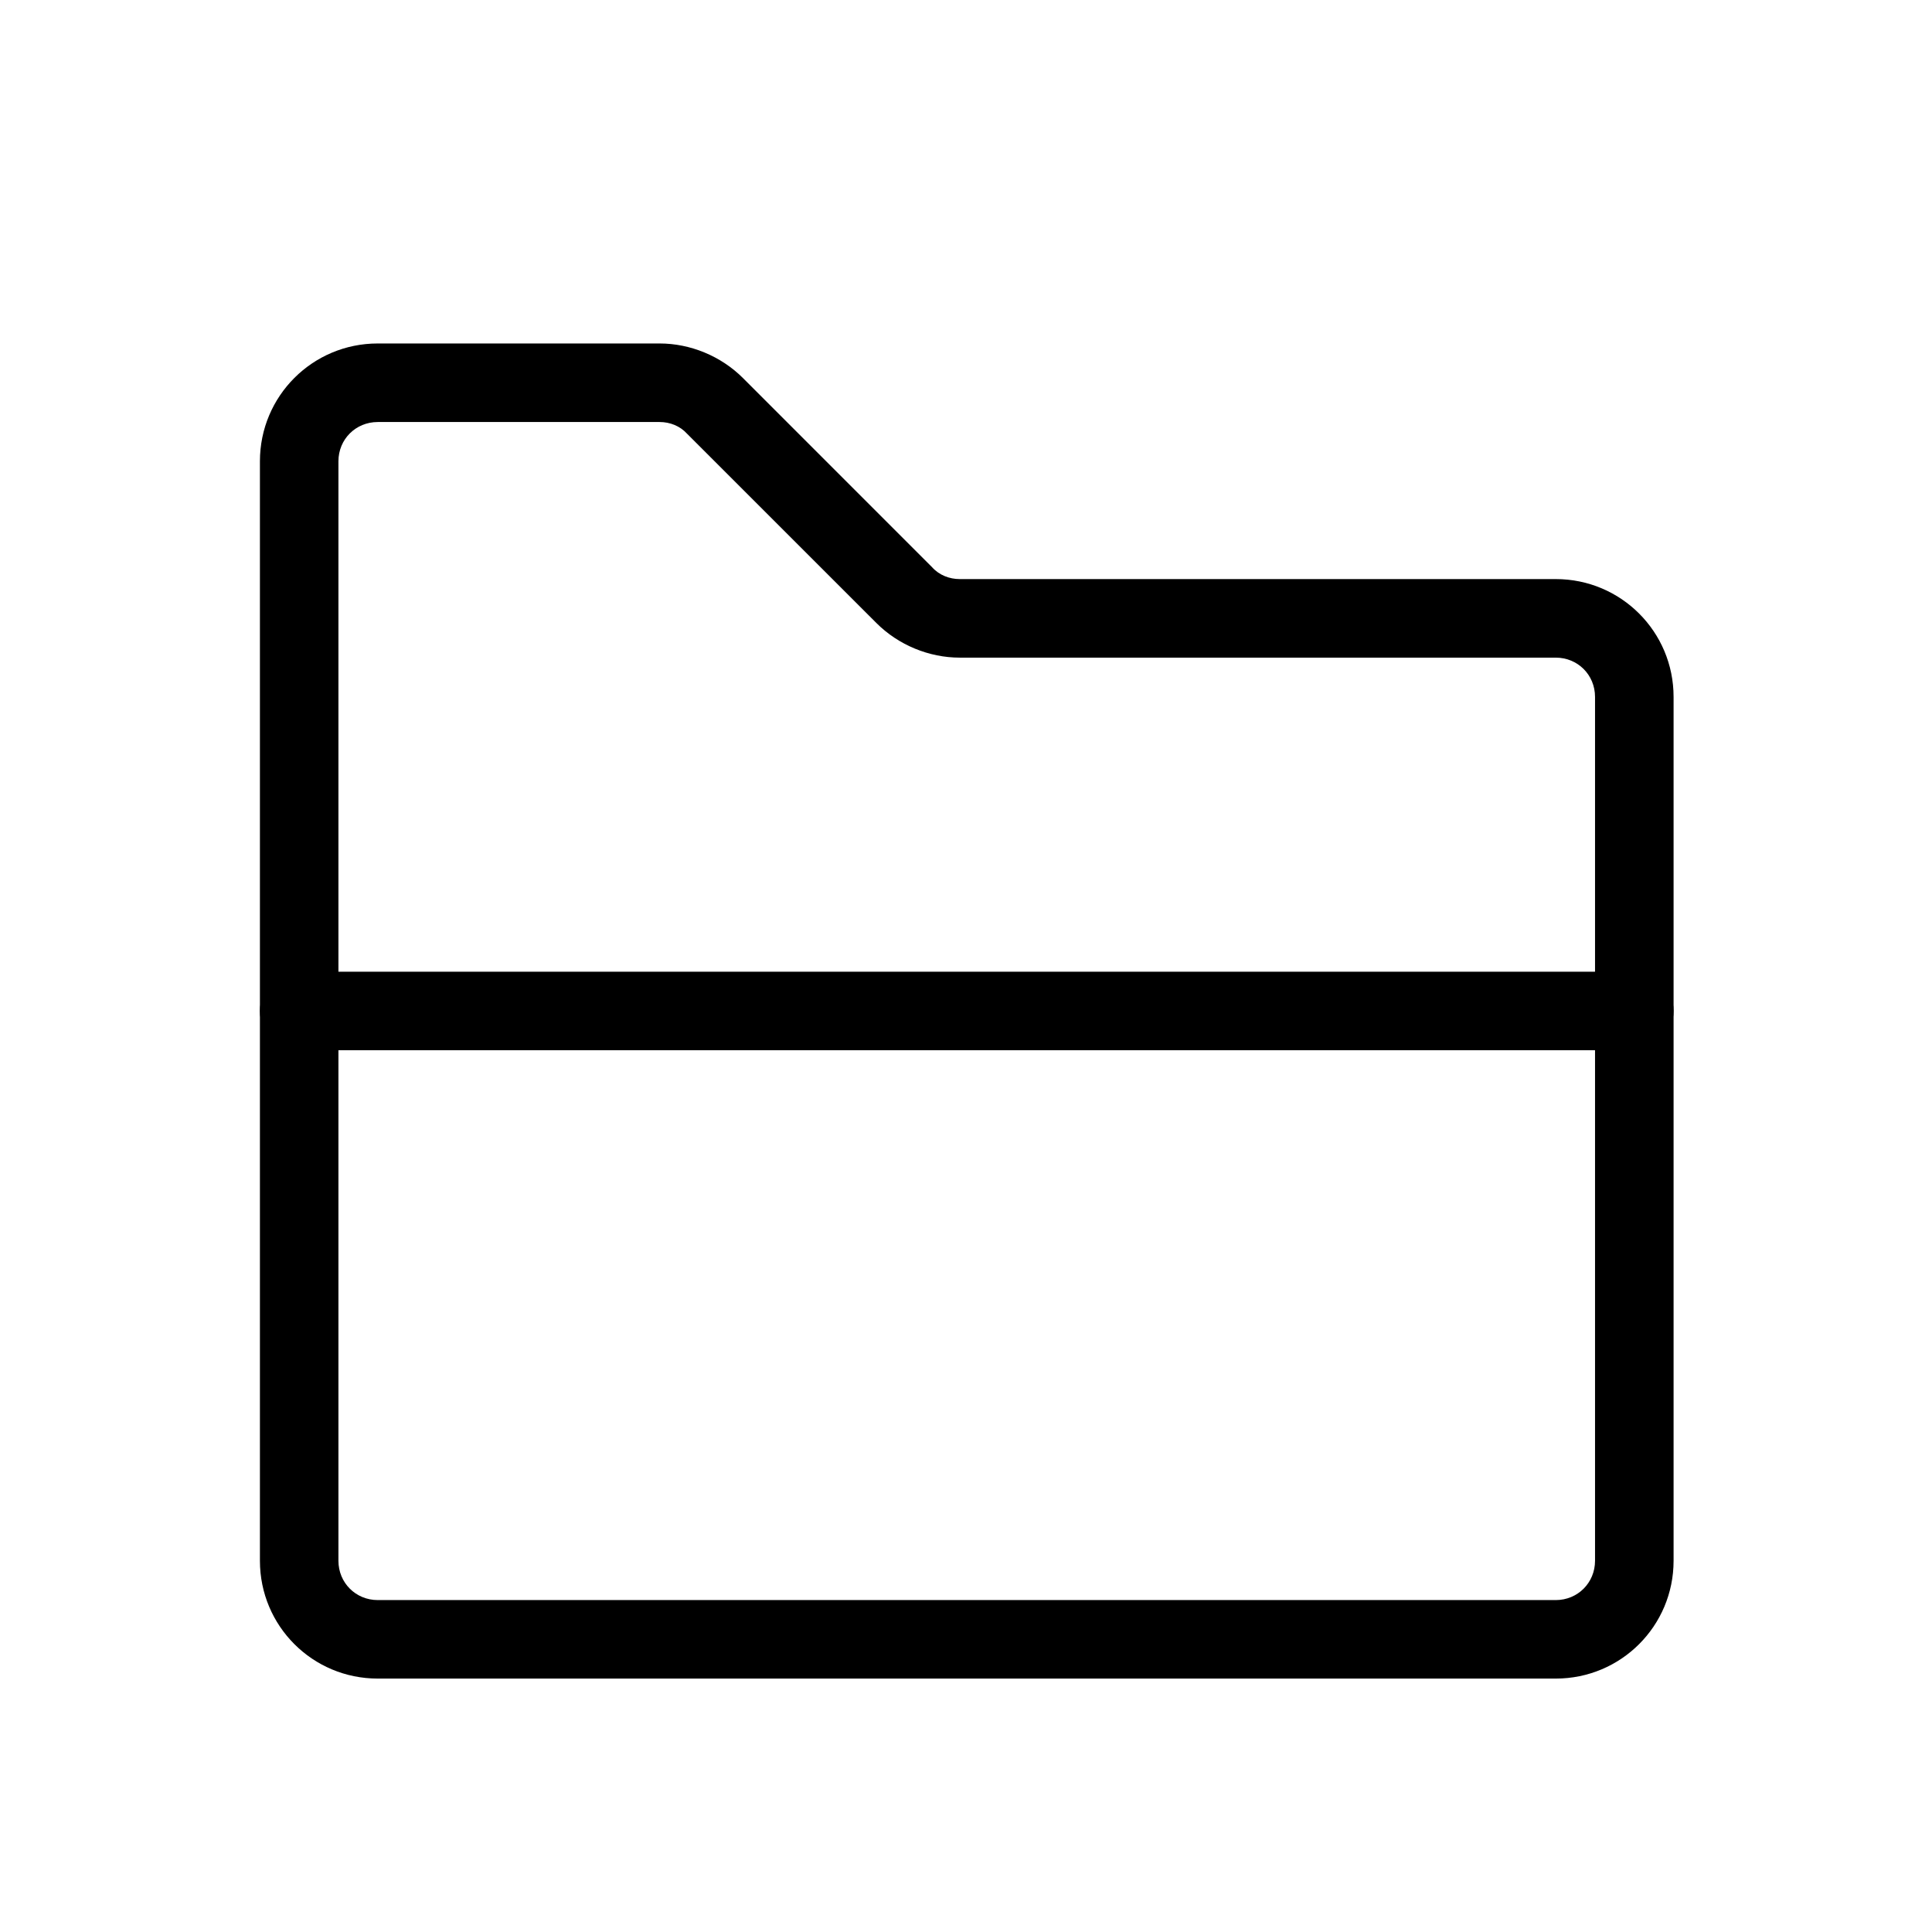
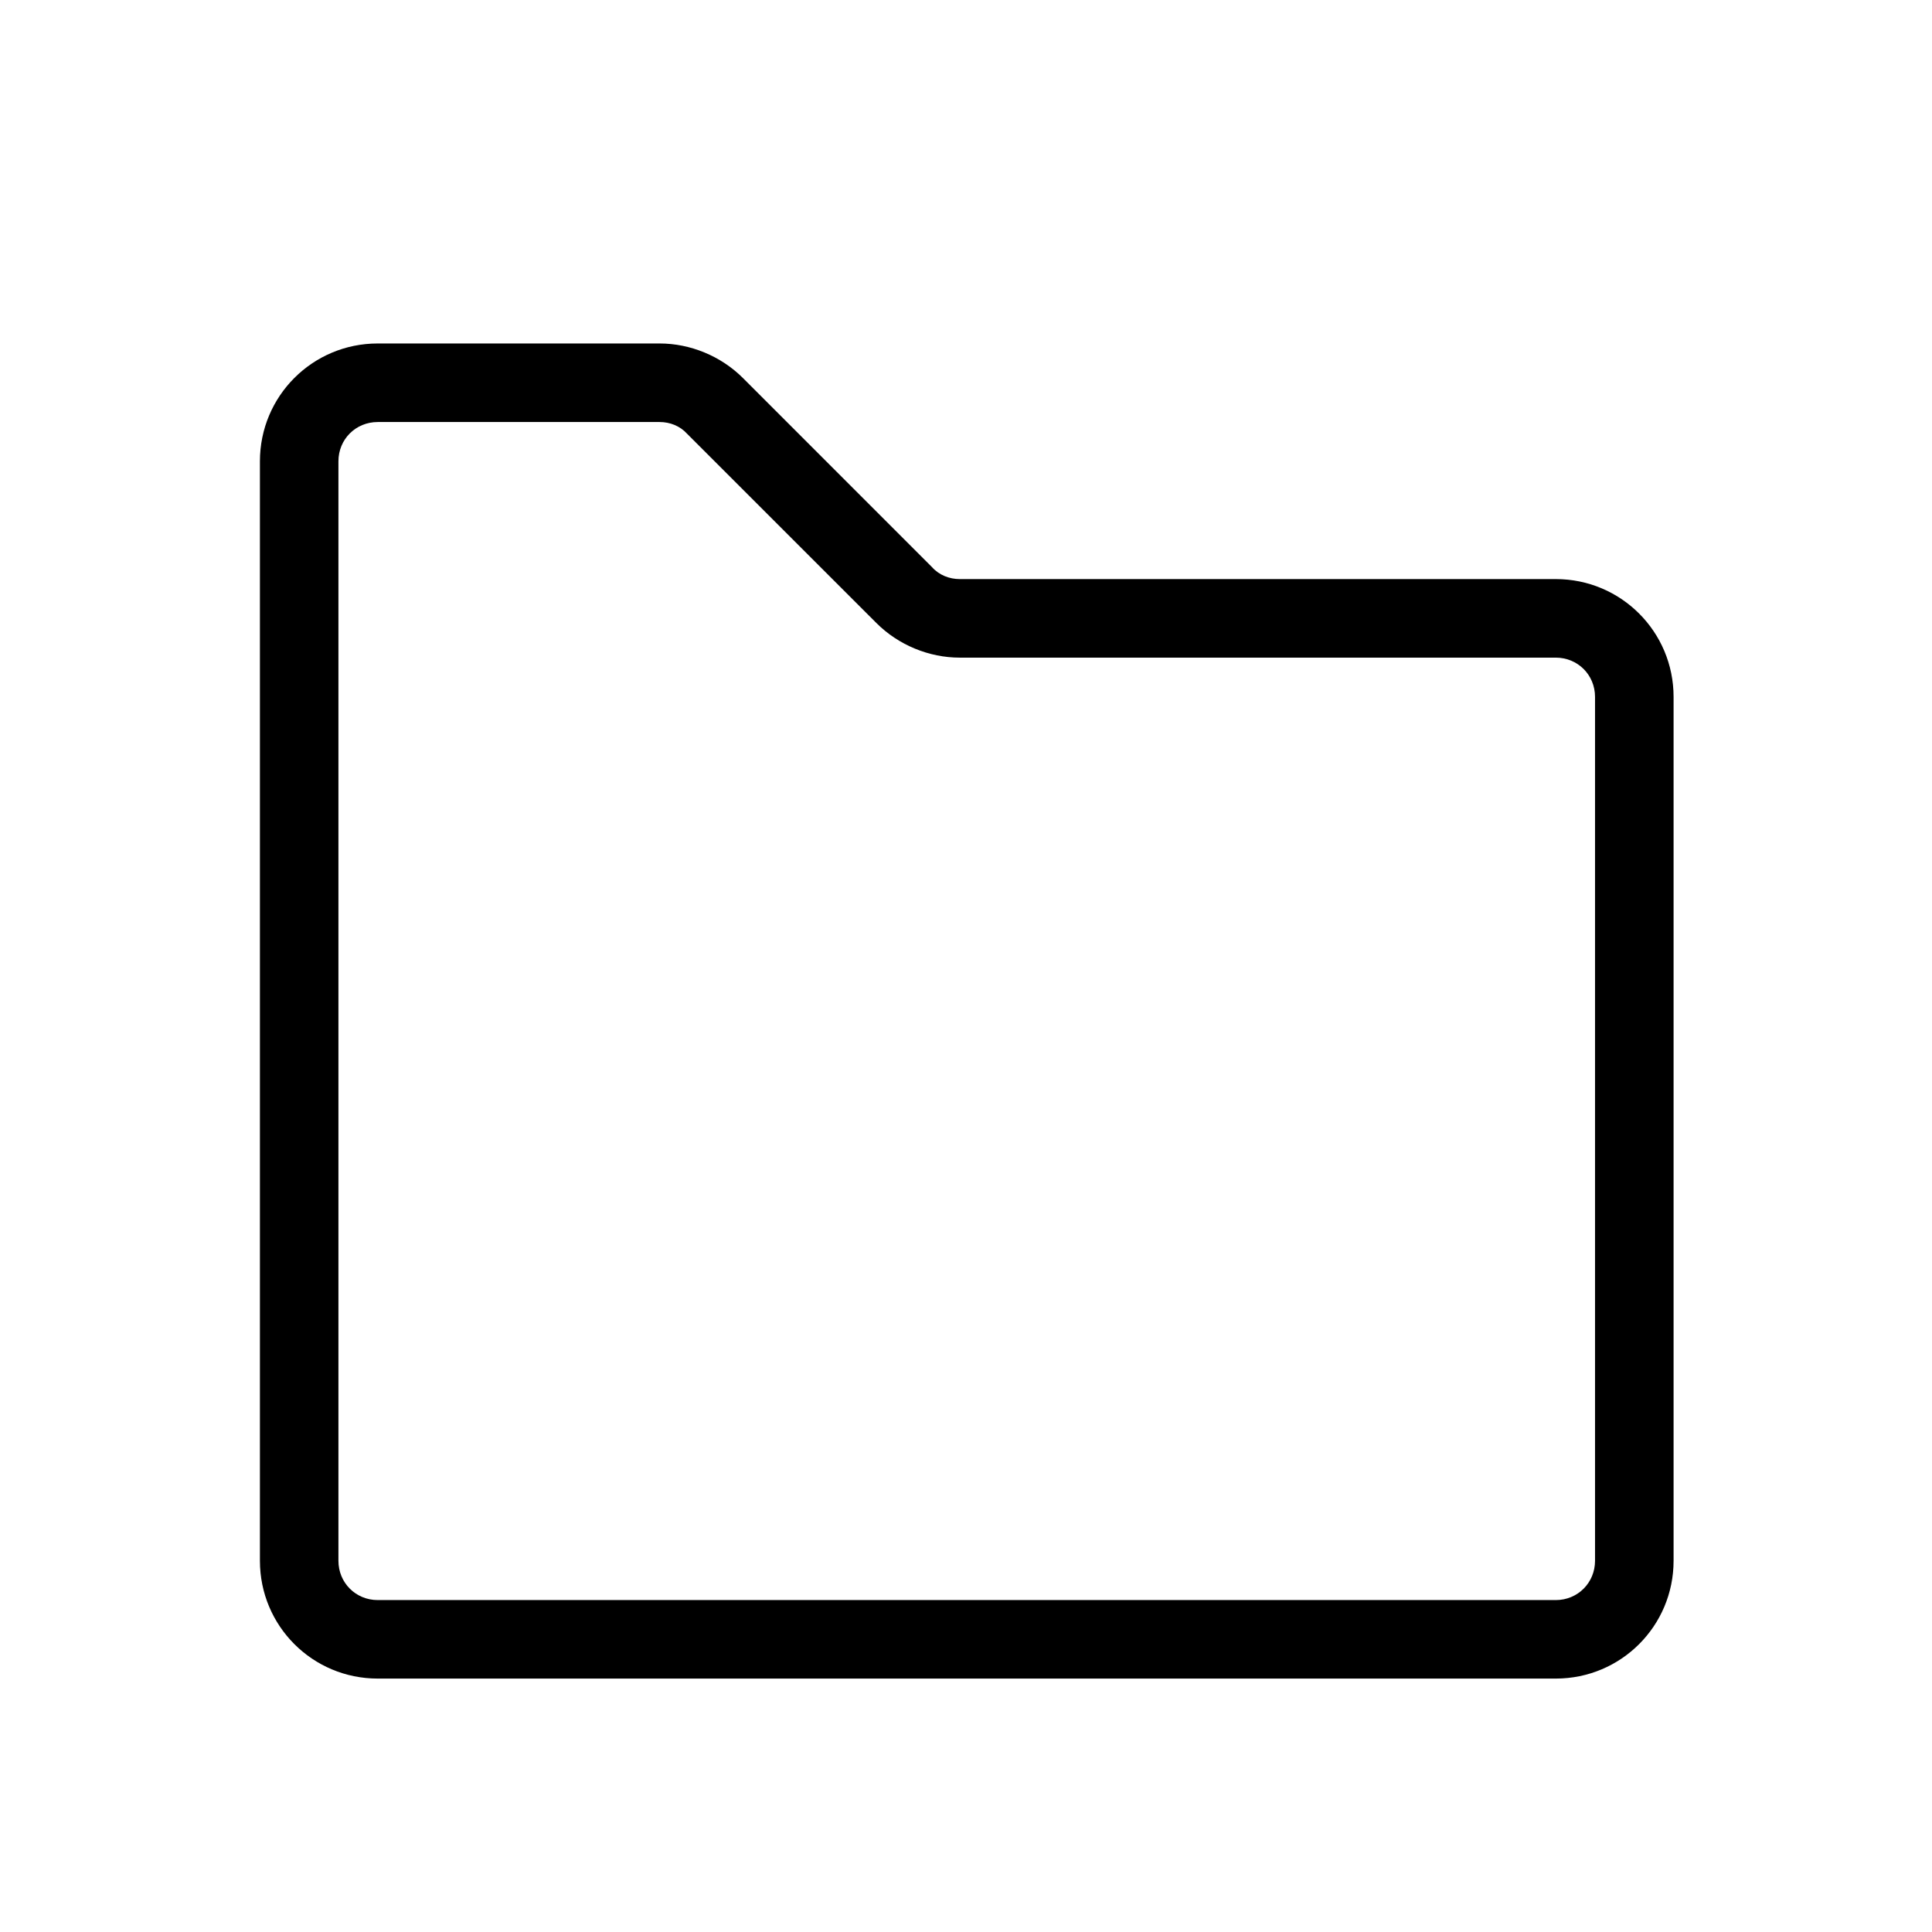
<svg xmlns="http://www.w3.org/2000/svg" width="41" height="41" viewBox="0 0 41 41" fill="none">
-   <path d="M34.682 22.288H6.349C5.882 22.288 5.516 21.921 5.516 21.454C5.516 20.988 5.882 20.621 6.349 20.621H34.682C35.149 20.621 35.516 20.988 35.516 21.454C35.516 21.921 35.149 22.288 34.682 22.288Z" fill="black" />
  <path d="M33.016 35.622H8.016C6.632 35.622 5.516 34.506 5.516 33.122V9.789C5.516 8.406 6.632 7.289 8.016 7.289H13.999C14.649 7.289 15.299 7.556 15.766 8.022L19.782 12.039C19.932 12.206 20.149 12.289 20.366 12.289H33.016C34.399 12.289 35.516 13.406 35.516 14.789V33.122C35.516 34.506 34.399 35.622 33.016 35.622ZM8.016 8.956C7.549 8.956 7.182 9.322 7.182 9.789V33.122C7.182 33.589 7.549 33.956 8.016 33.956H33.016C33.482 33.956 33.849 33.589 33.849 33.122V14.789C33.849 14.322 33.482 13.956 33.016 13.956H20.366C19.716 13.956 19.066 13.689 18.599 13.222L14.582 9.206C14.432 9.039 14.216 8.956 13.999 8.956H8.016Z" fill="black" />
</svg>